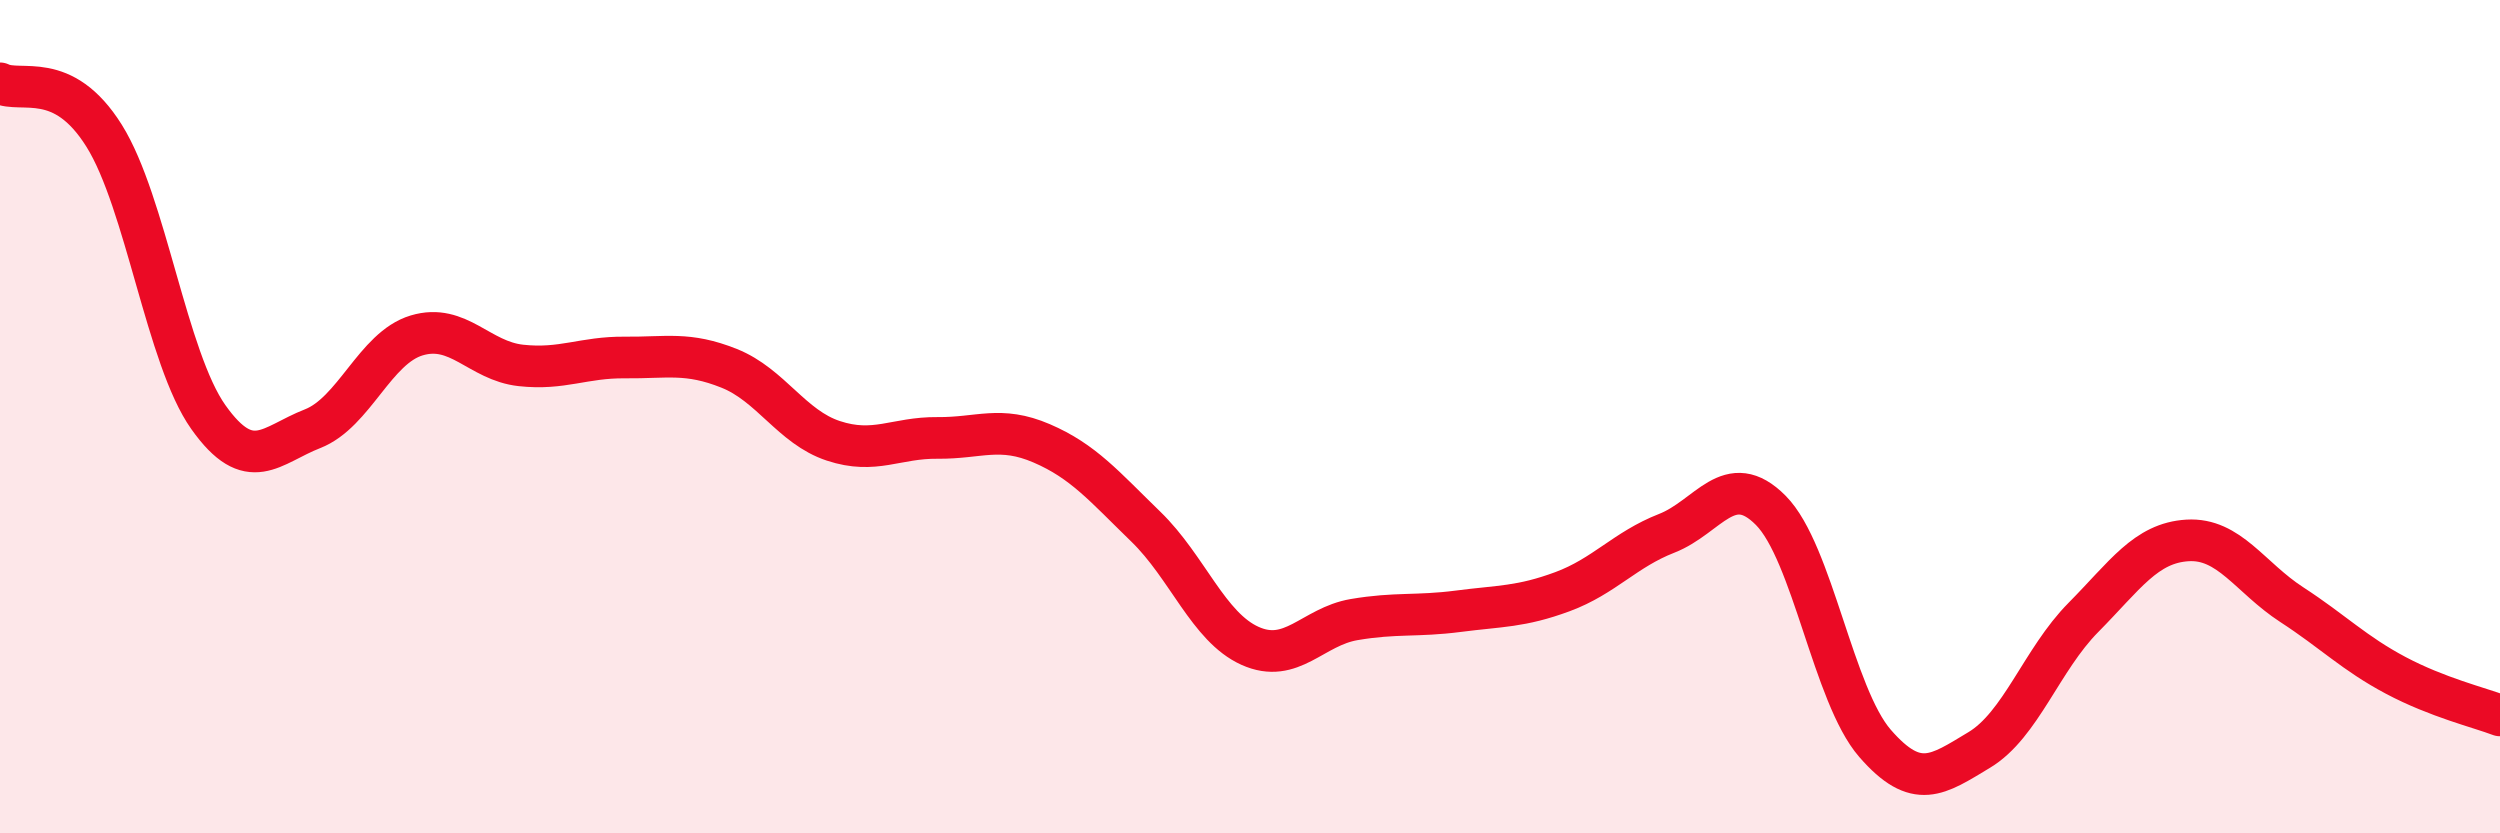
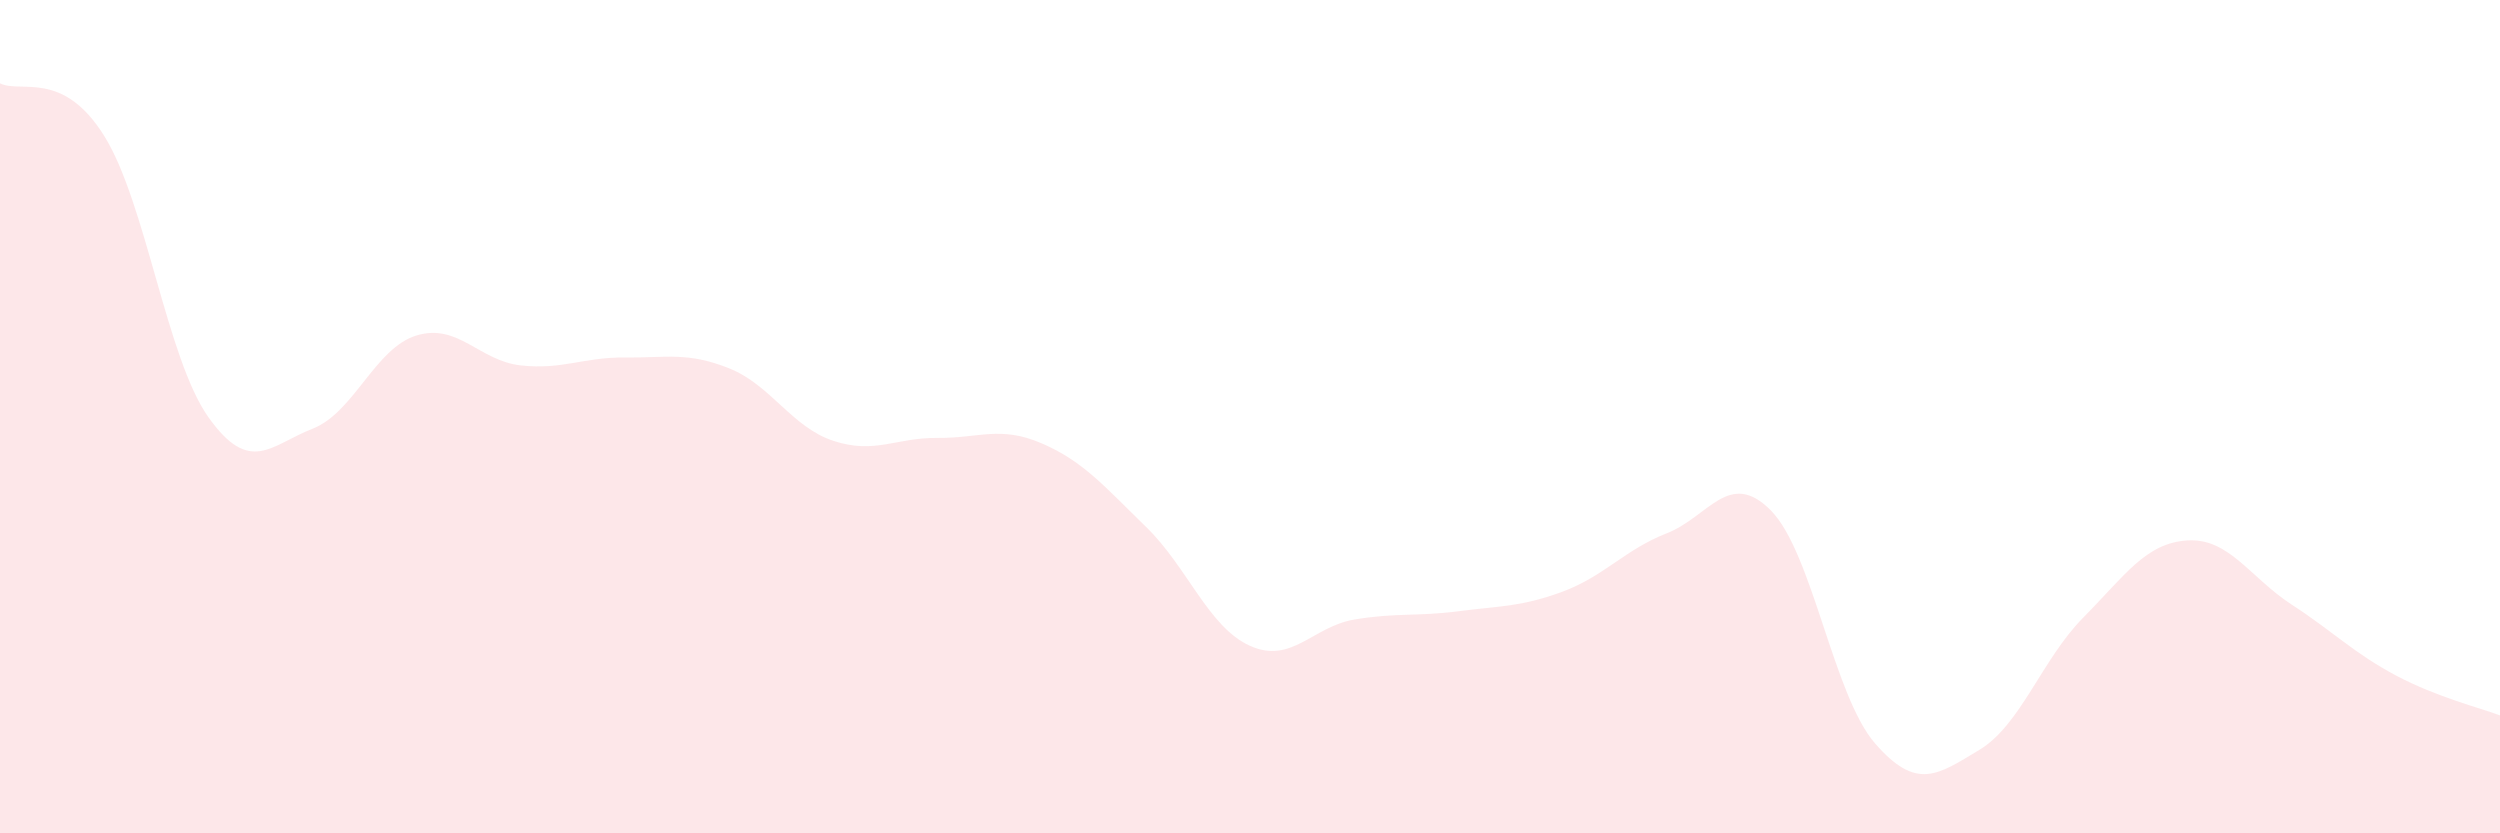
<svg xmlns="http://www.w3.org/2000/svg" width="60" height="20" viewBox="0 0 60 20">
  <path d="M 0,2 C 0.5,2.25 1.5,1.66 2.5,3.26 C 3.5,4.86 4,8.6 5,10.01 C 6,11.42 6.5,10.68 7.5,10.29 C 8.5,9.9 9,8.35 10,8.05 C 11,7.75 11.5,8.66 12.5,8.77 C 13.5,8.88 14,8.57 15,8.58 C 16,8.59 16.5,8.44 17.5,8.84 C 18.5,9.24 19,10.25 20,10.58 C 21,10.91 21.5,10.5 22.5,10.51 C 23.5,10.52 24,10.21 25,10.64 C 26,11.07 26.5,11.67 27.5,12.64 C 28.5,13.61 29,15.05 30,15.5 C 31,15.95 31.5,15.04 32.5,14.87 C 33.5,14.7 34,14.8 35,14.67 C 36,14.54 36.5,14.57 37.5,14.2 C 38.5,13.83 39,13.19 40,12.8 C 41,12.41 41.5,11.24 42.5,12.25 C 43.5,13.26 44,16.69 45,17.84 C 46,18.99 46.5,18.6 47.5,18 C 48.5,17.4 49,15.83 50,14.82 C 51,13.81 51.5,13.03 52.5,12.97 C 53.5,12.91 54,13.86 55,14.51 C 56,15.16 56.5,15.68 57.5,16.21 C 58.5,16.74 59.5,16.98 60,17.17L60 20L0 20Z" fill="#EB0A25" opacity="0.1" stroke-linecap="round" stroke-linejoin="round" />
-   <path d="M 0,2 C 0.5,2.25 1.5,1.66 2.5,3.26 C 3.5,4.86 4,8.6 5,10.01 C 6,11.42 6.5,10.68 7.5,10.29 C 8.5,9.9 9,8.35 10,8.05 C 11,7.75 11.5,8.66 12.5,8.77 C 13.5,8.88 14,8.57 15,8.58 C 16,8.59 16.5,8.44 17.5,8.84 C 18.5,9.24 19,10.25 20,10.58 C 21,10.91 21.5,10.5 22.5,10.51 C 23.5,10.52 24,10.21 25,10.64 C 26,11.07 26.5,11.67 27.5,12.64 C 28.5,13.61 29,15.05 30,15.5 C 31,15.95 31.5,15.04 32.5,14.87 C 33.5,14.7 34,14.8 35,14.67 C 36,14.54 36.5,14.57 37.5,14.2 C 38.5,13.83 39,13.19 40,12.8 C 41,12.41 41.5,11.24 42.5,12.25 C 43.5,13.26 44,16.69 45,17.84 C 46,18.99 46.5,18.6 47.5,18 C 48.5,17.4 49,15.83 50,14.82 C 51,13.81 51.5,13.03 52.5,12.97 C 53.5,12.91 54,13.86 55,14.51 C 56,15.16 56.5,15.68 57.5,16.21 C 58.5,16.74 59.5,16.98 60,17.17" stroke="#EB0A25" stroke-width="1" fill="none" stroke-linecap="round" stroke-linejoin="round" />
</svg>